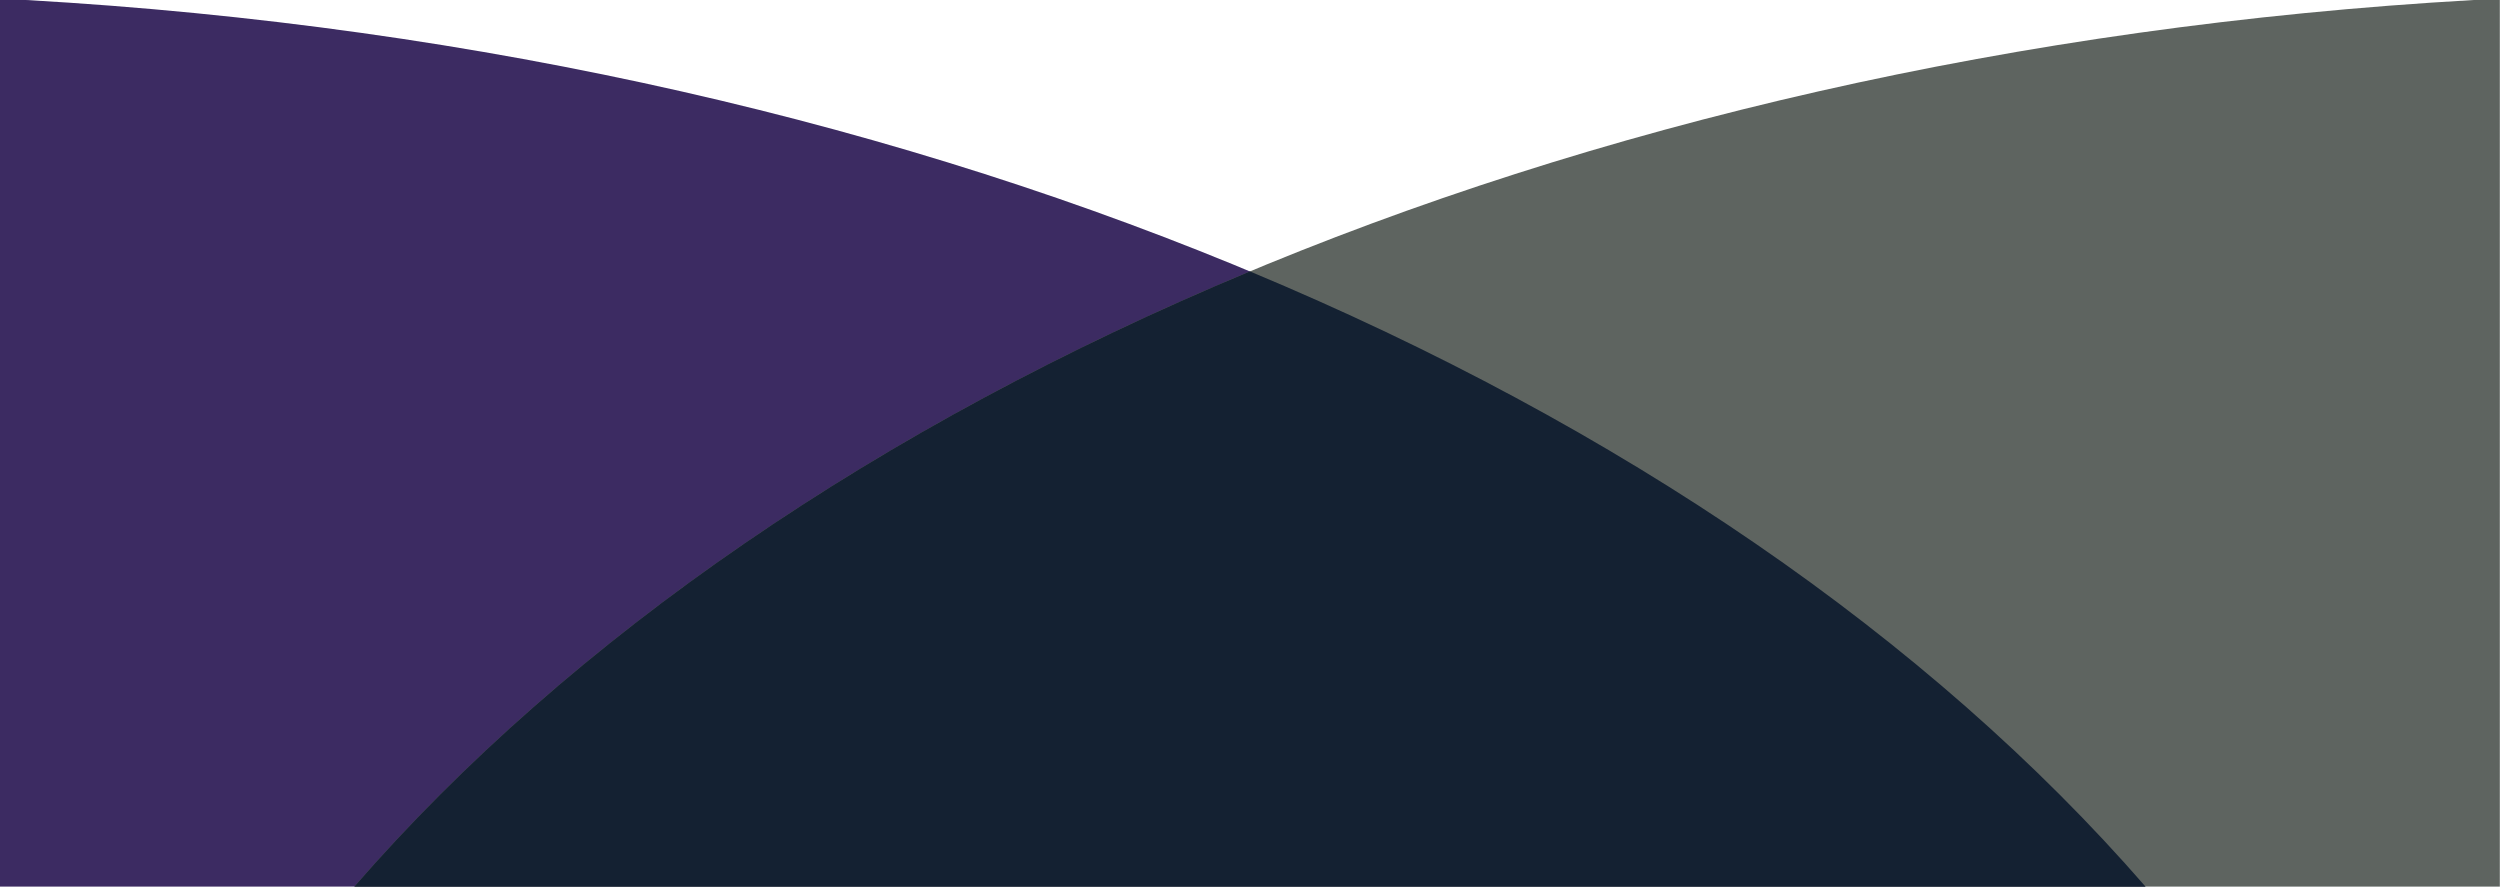
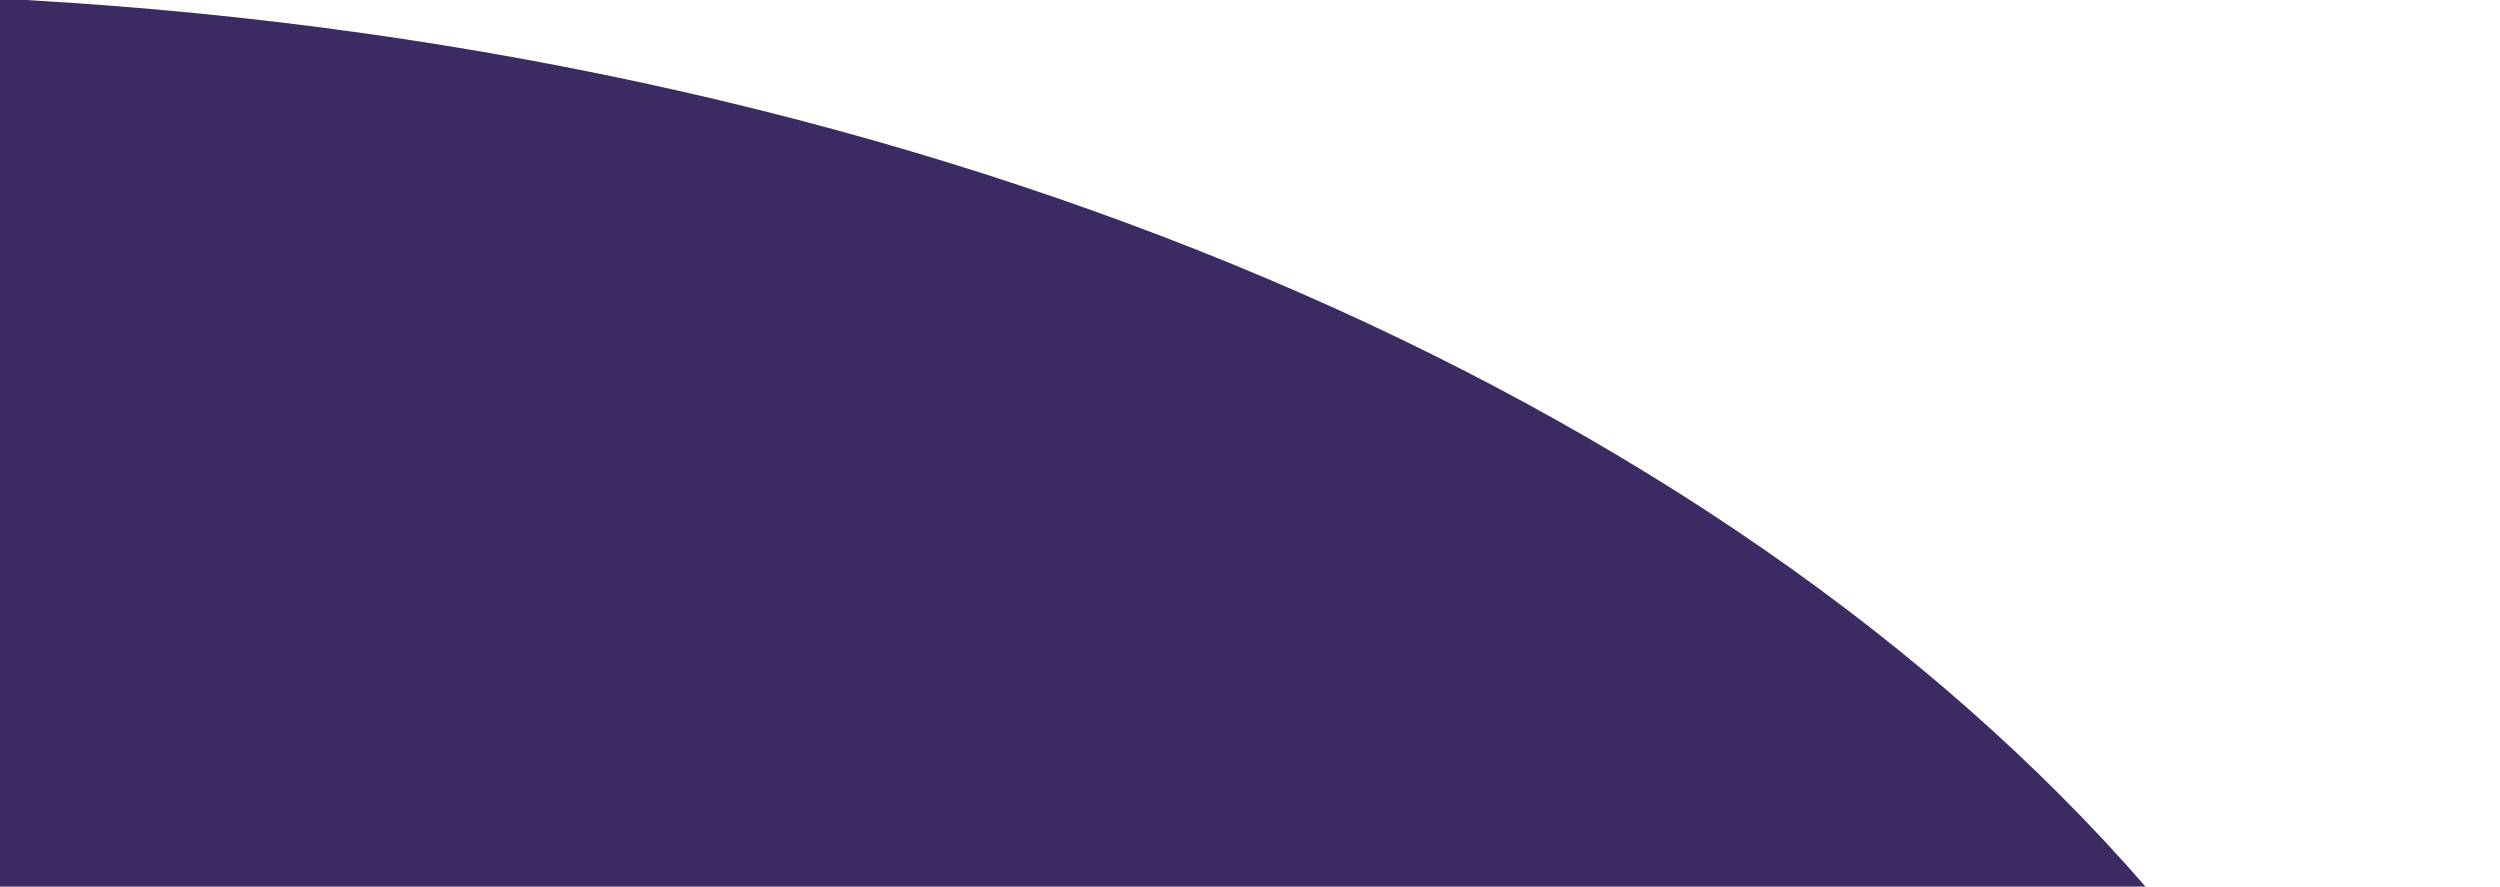
<svg xmlns="http://www.w3.org/2000/svg" width="100%" height="100%" viewBox="0 0 3233 1147" version="1.1" xml:space="preserve" style="fill-rule:evenodd;clip-rule:evenodd;stroke-linejoin:round;stroke-miterlimit:2;">
  <g transform="matrix(1,0,0,1,2.497,-155.592)">
    <path d="M31.006,155.592C1209.37,222.608 2220.75,667.913 2772.08,1302.15L-2.497,1302.15L-2.497,155.592L31.006,155.592Z" style="fill:rgb(60,43,98);" />
  </g>
  <g transform="matrix(-1,0,0,1,3230.27,-155.592)">
-     <path d="M31.006,155.592C1209.37,222.608 2220.75,667.913 2772.08,1302.15L-2.497,1302.15L-2.497,155.592L31.006,155.592Z" style="fill:rgb(94,100,96);" />
-   </g>
+     </g>
  <g transform="matrix(1,0,0,1,-2.961,-88.133)">
-     <path d="M2777.54,1234.69L461.156,1234.69C741.273,912.452 1140.15,638.982 1619.35,439.118C2098.54,638.982 2497.42,912.452 2777.54,1234.69Z" style="fill:rgb(20,33,50);" />
-   </g>
+     </g>
</svg>